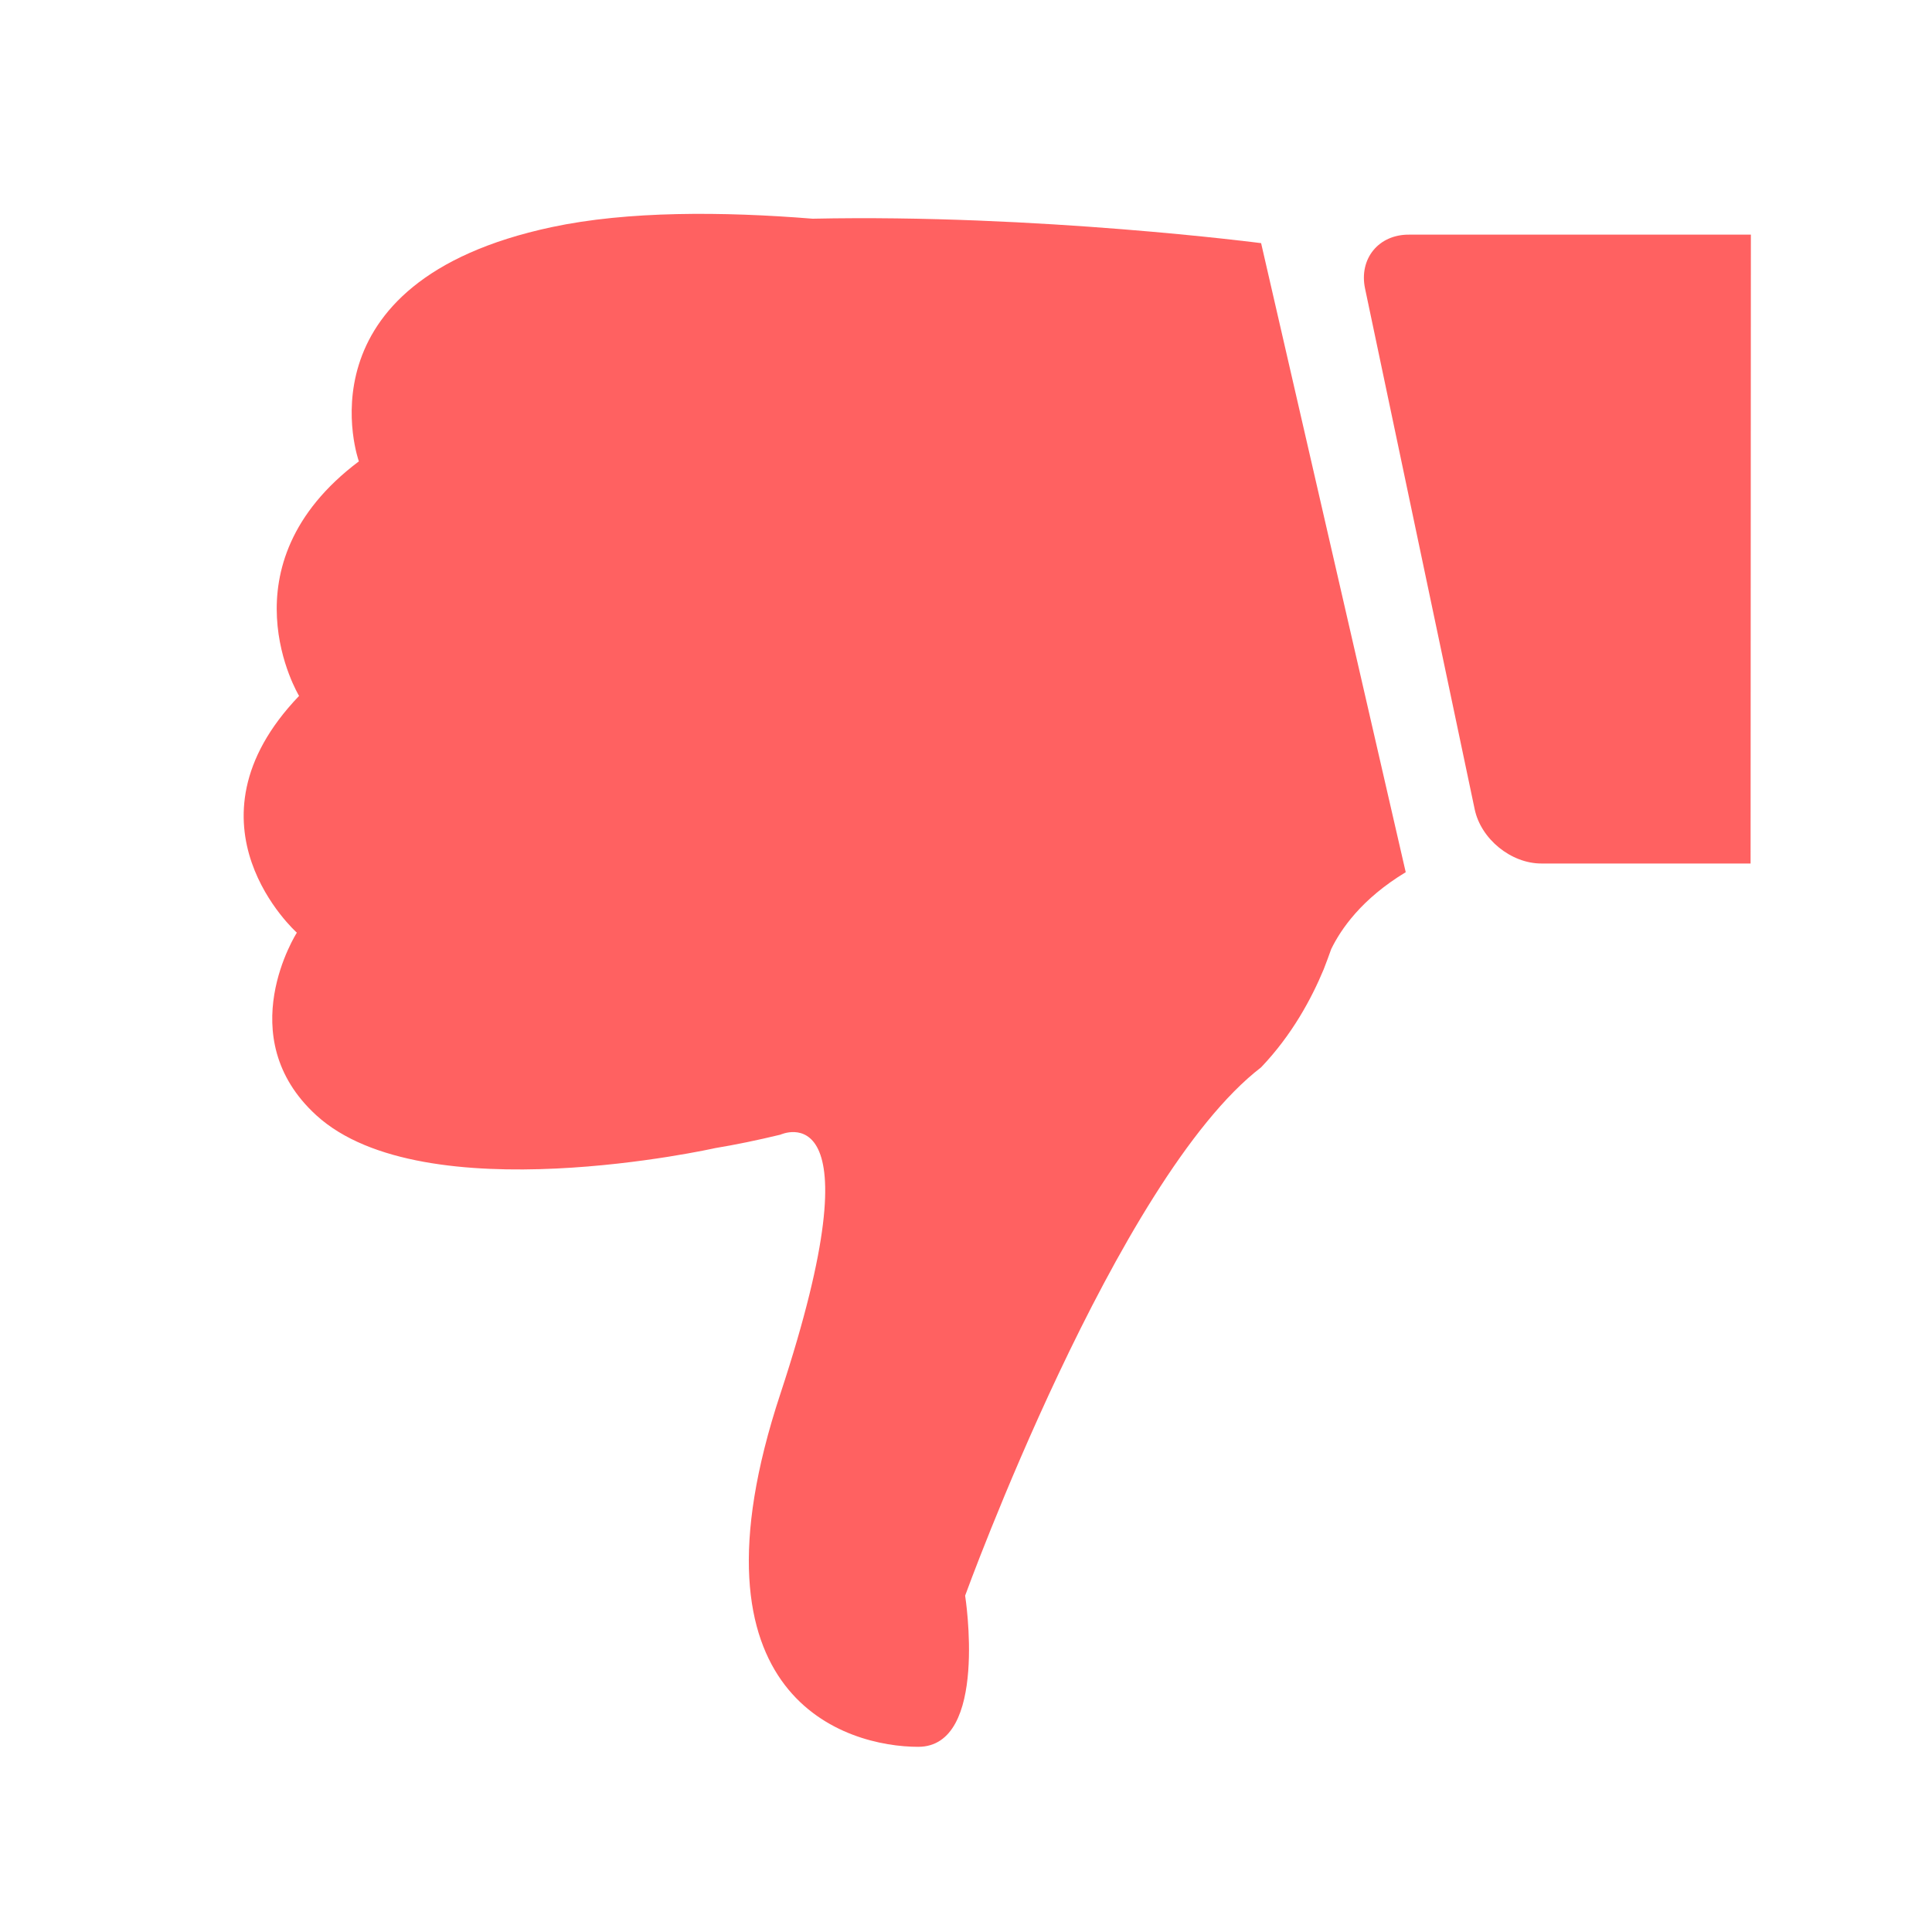
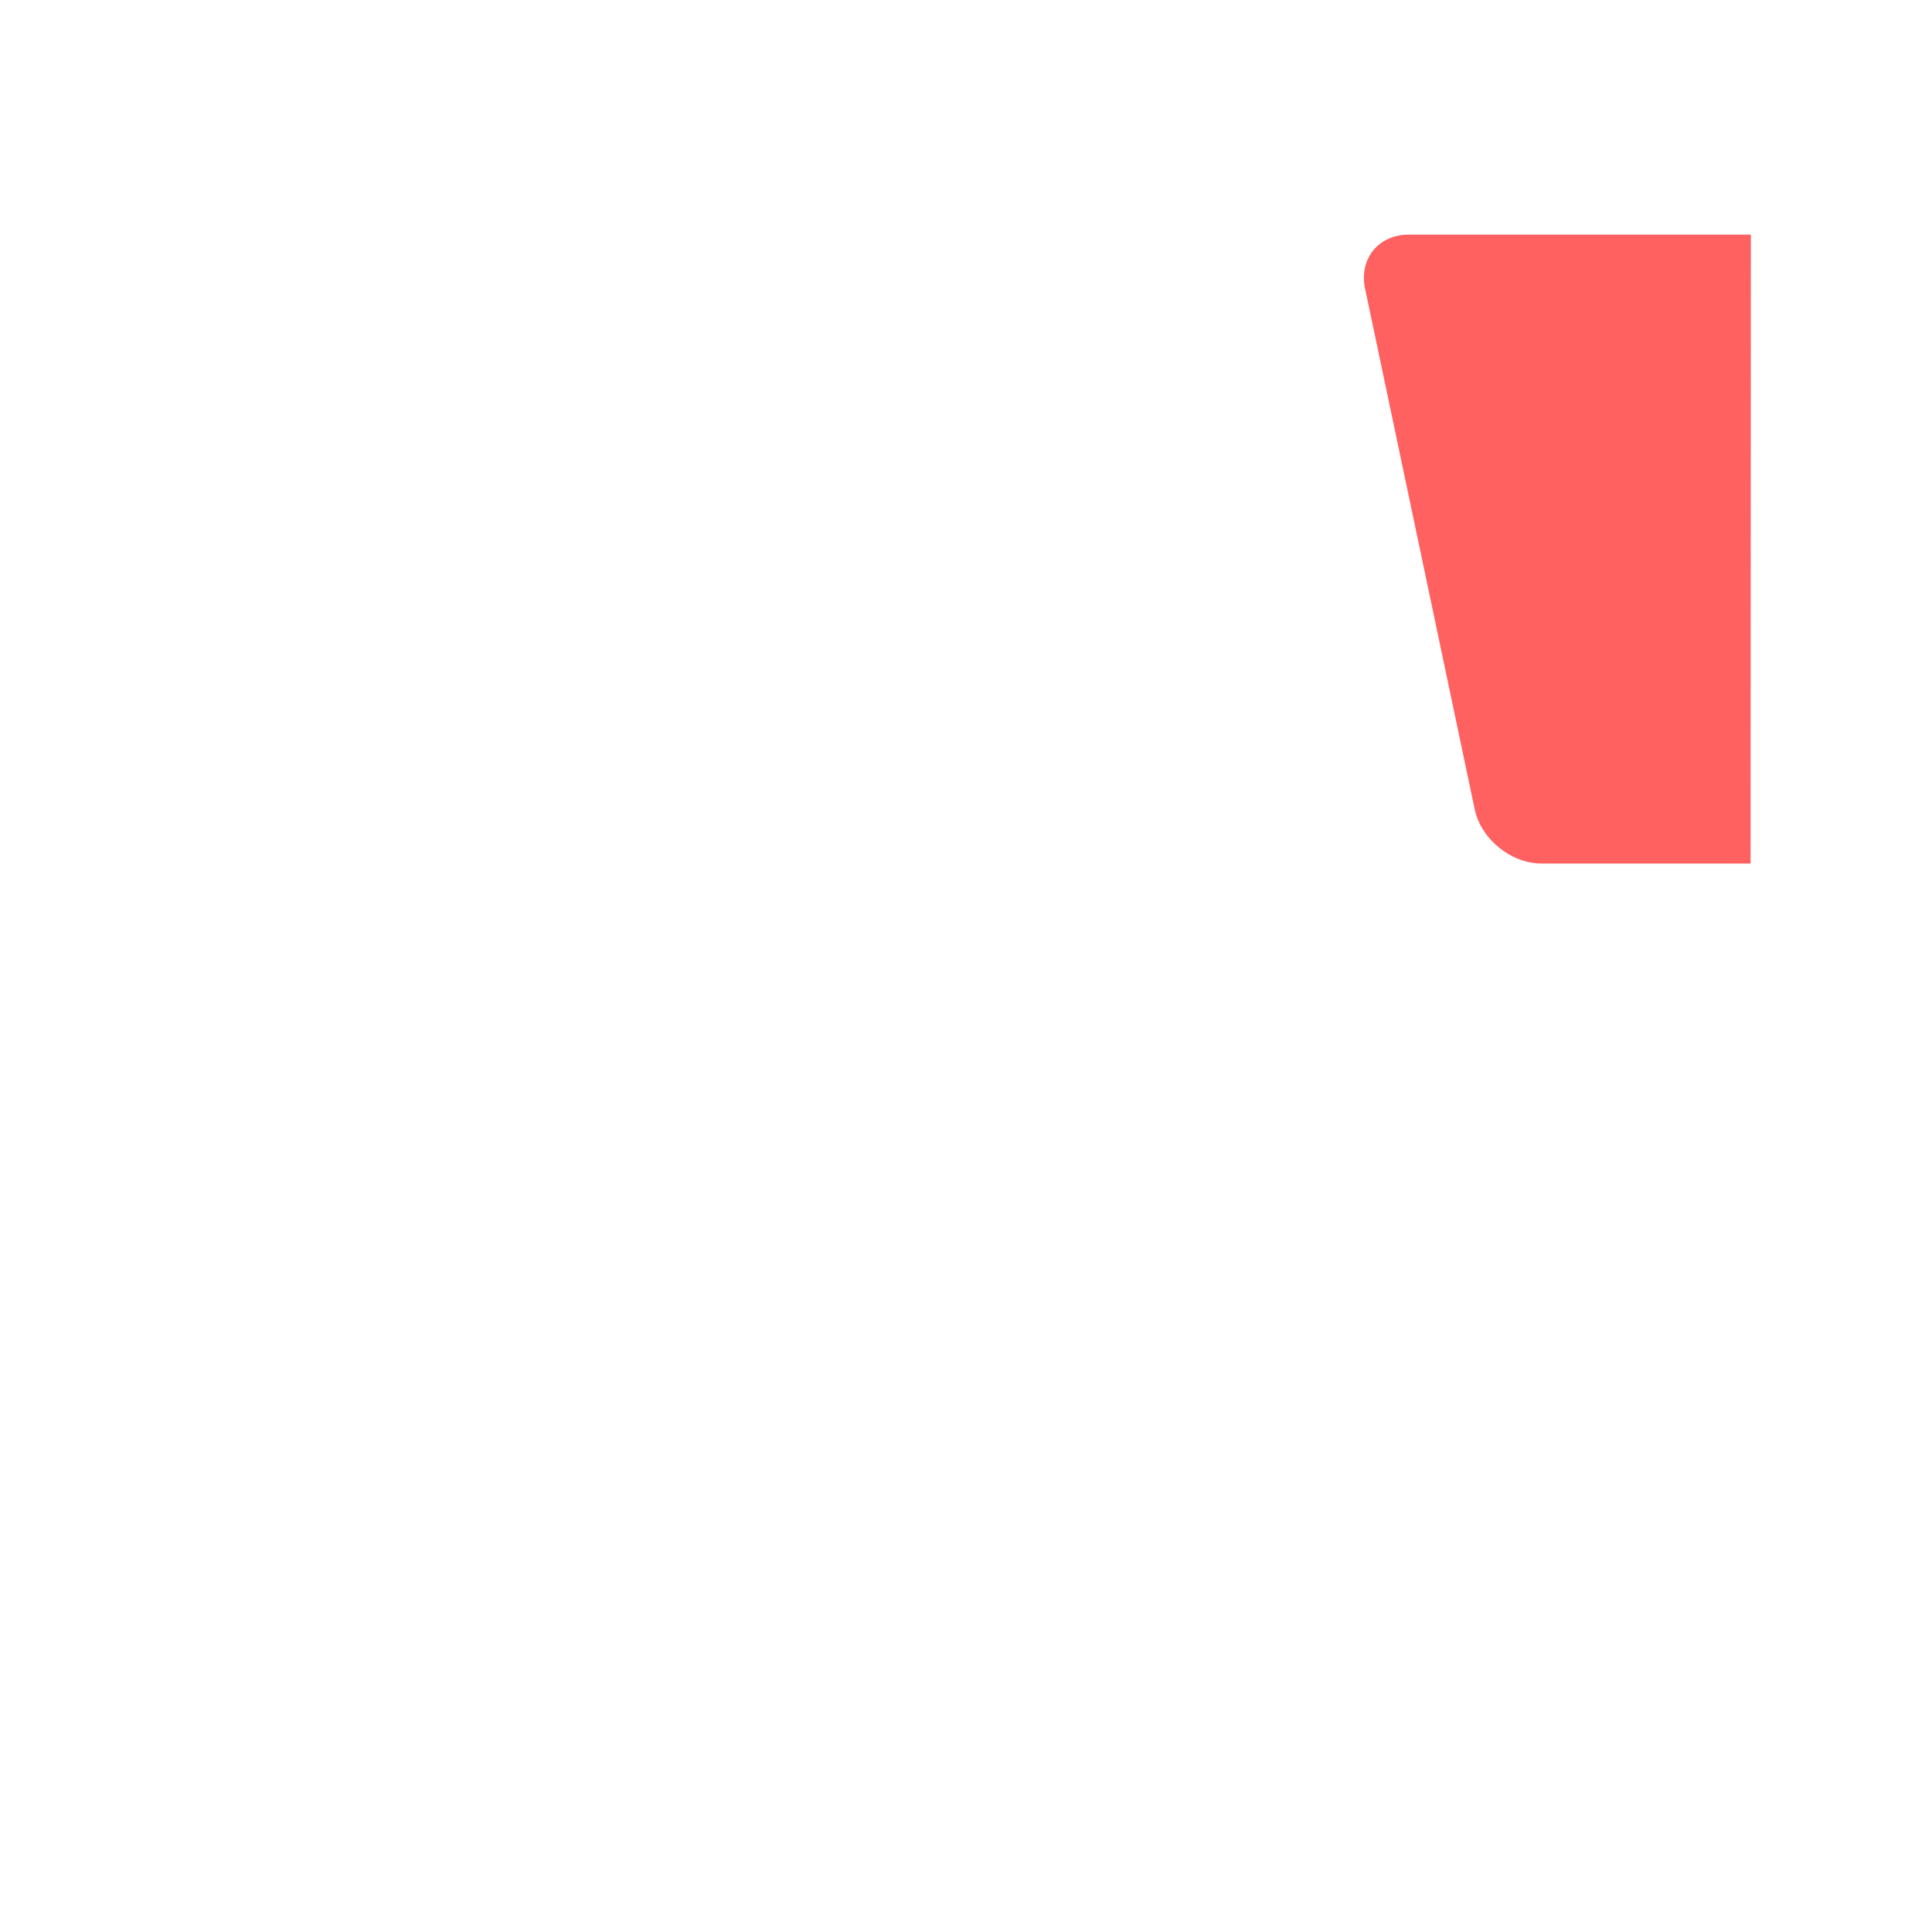
<svg xmlns="http://www.w3.org/2000/svg" width="20" height="20" viewBox="0 0 20 20" fill="none">
  <g clip-path="url(#clip0_18112_293149)">
-     <path d="M9.505 18.083C10.238 18.083 9.991 16.518 9.991 16.518C9.991 16.518 11.557 12.2 13.055 11.049C13.376 10.712 13.576 10.339 13.703 10.034C13.732 9.96 13.758 9.888 13.781 9.824C13.881 9.619 14.095 9.305 14.552 9.029L13.055 2.517C13.055 2.517 10.737 2.215 8.412 2.264C7.482 2.189 6.497 2.183 5.712 2.351C3.047 2.919 3.715 4.776 3.715 4.776C2.279 5.856 3.096 7.204 3.096 7.204C1.819 8.537 3.073 9.655 3.073 9.655C3.073 9.655 2.383 10.731 3.274 11.545C4.386 12.563 7.404 11.885 7.404 11.885C7.615 11.85 7.839 11.804 8.079 11.746C8.079 11.746 9.122 11.26 8.079 14.427C7.031 17.594 8.772 18.083 9.505 18.083Z" fill="#FF6161" />
    <path d="M14.131 2.987L15.266 8.378C15.331 8.686 15.642 8.939 15.956 8.939H18.122L18.125 2.429H14.588C14.271 2.426 14.066 2.679 14.131 2.987Z" fill="#FF6161" />
  </g>
  <defs>
    <clipPath id="clip0_18112_293149">
      <rect width="15.625" height="16.667" fill="white" transform="translate(2.5 1.417)" />
    </clipPath>
  </defs>
</svg>